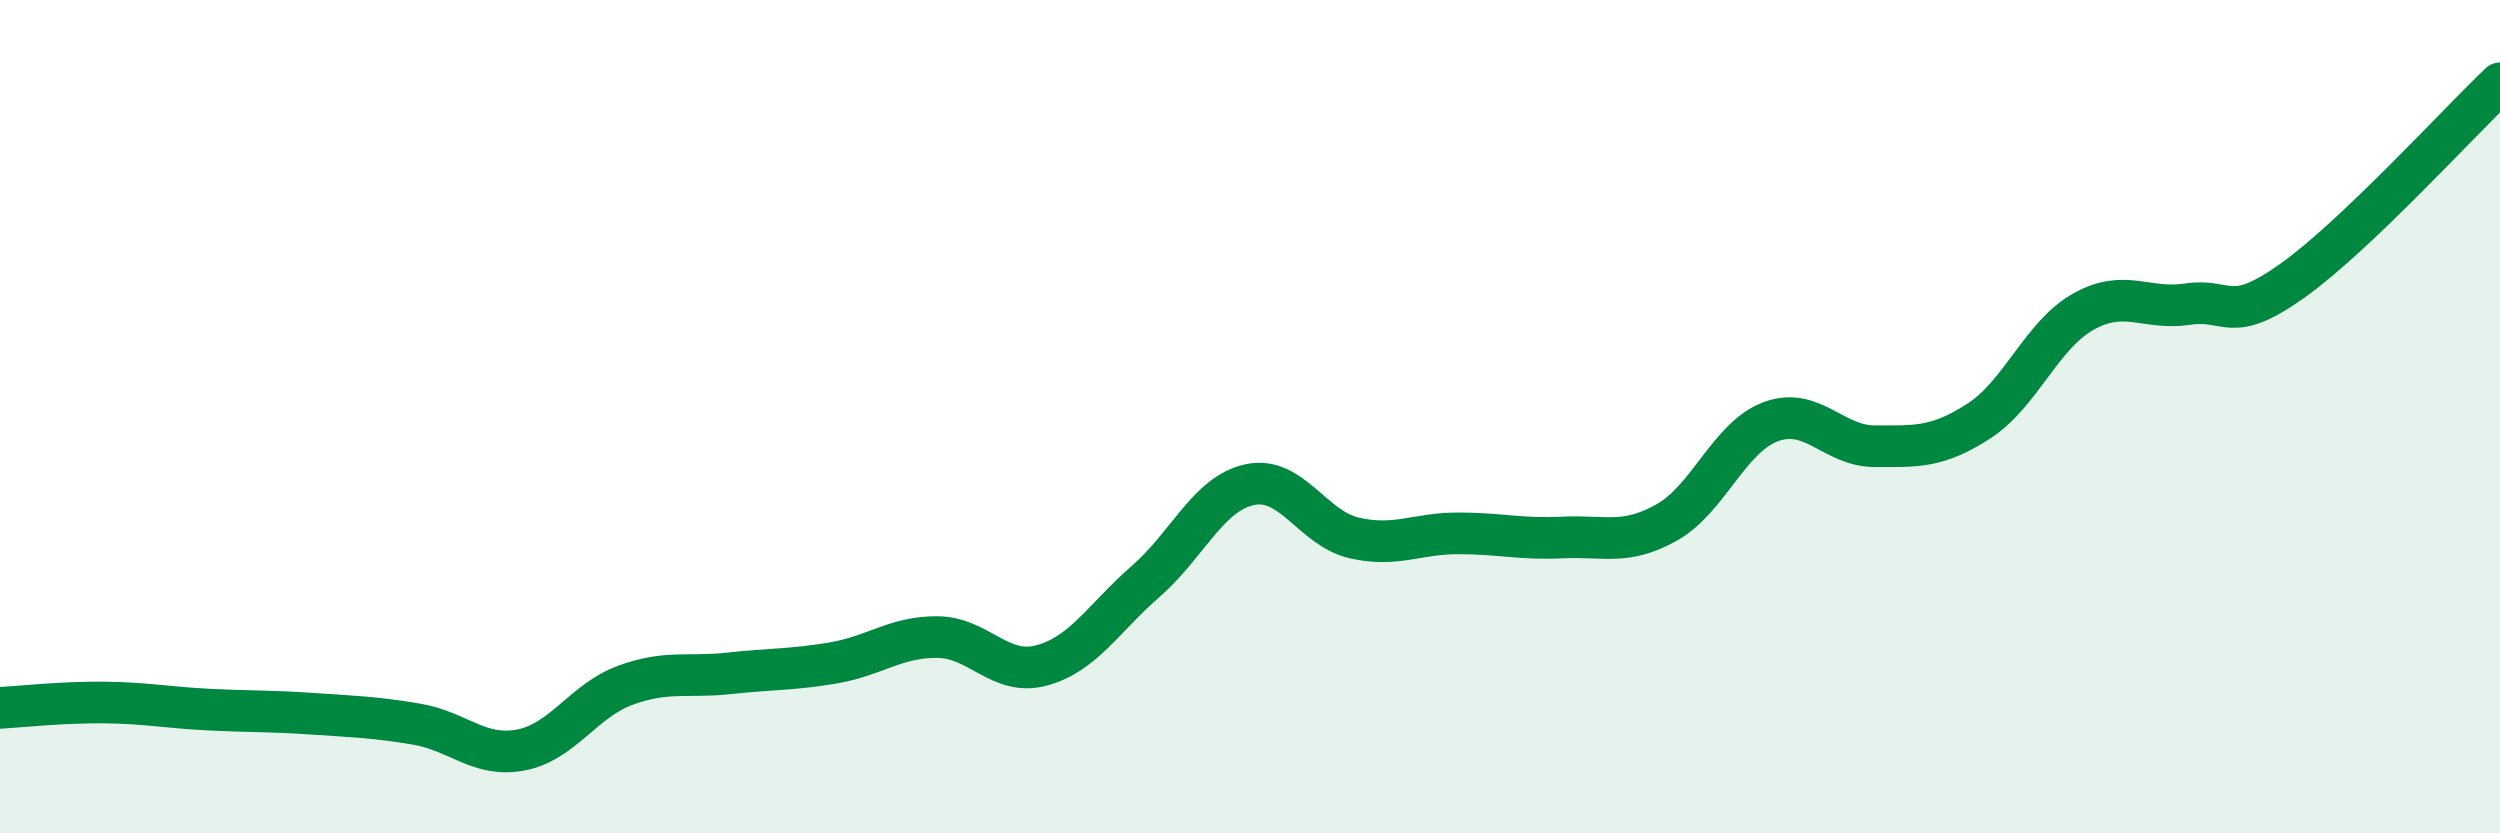
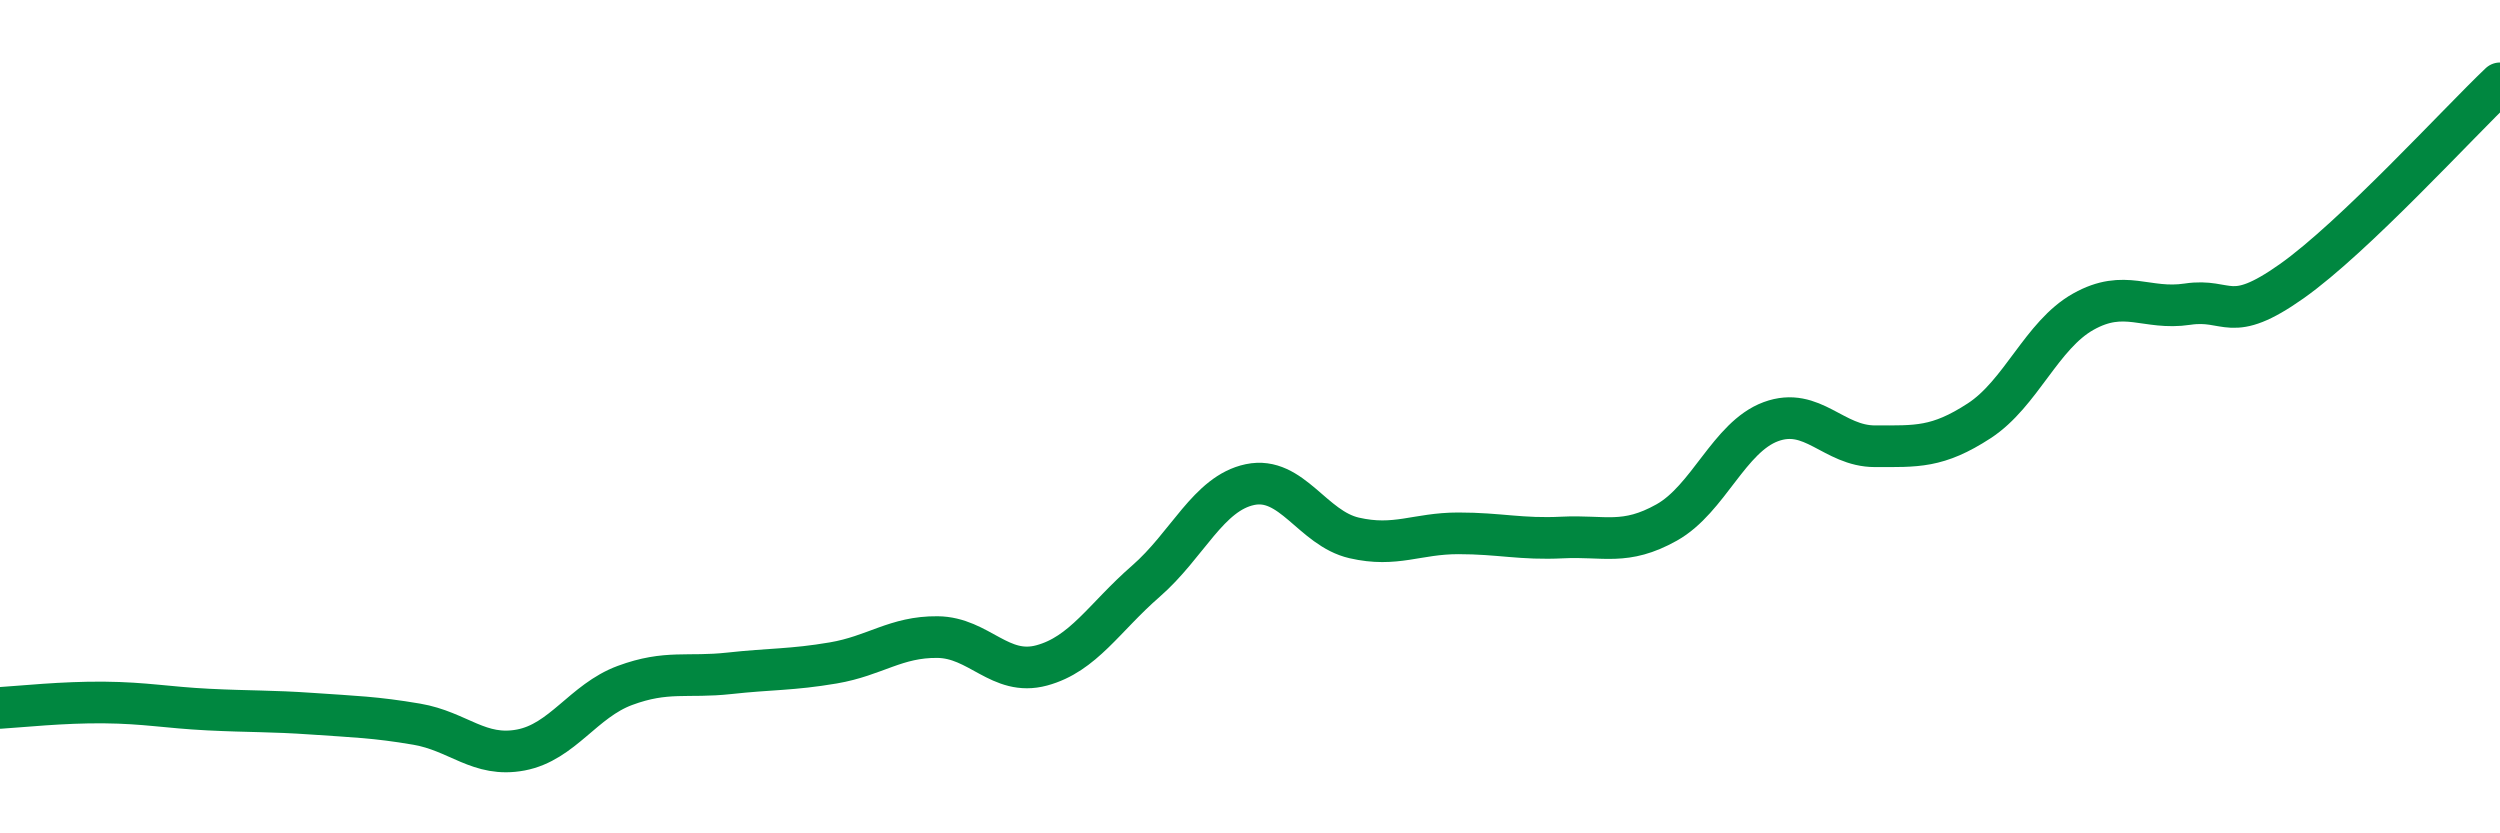
<svg xmlns="http://www.w3.org/2000/svg" width="60" height="20" viewBox="0 0 60 20">
-   <path d="M 0,16.99 C 0.5,16.96 1.5,16.85 2.5,16.86 C 3.5,16.87 4,16.98 5,17.03 C 6,17.08 6.5,17.06 7.5,17.13 C 8.5,17.2 9,17.21 10,17.38 C 11,17.55 11.5,18.19 12.5,18 C 13.5,17.81 14,16.82 15,16.45 C 16,16.08 16.5,16.27 17.5,16.16 C 18.5,16.05 19,16.08 20,15.91 C 21,15.74 21.5,15.28 22.5,15.29 C 23.5,15.3 24,16.24 25,15.97 C 26,15.7 26.5,14.82 27.5,13.95 C 28.5,13.08 29,11.84 30,11.63 C 31,11.42 31.5,12.68 32.5,12.91 C 33.5,13.14 34,12.8 35,12.8 C 36,12.8 36.5,12.95 37.5,12.9 C 38.5,12.85 39,13.1 40,12.54 C 41,11.98 41.5,10.49 42.5,10.12 C 43.5,9.75 44,10.71 45,10.71 C 46,10.71 46.5,10.75 47.5,10.1 C 48.5,9.45 49,8.04 50,7.48 C 51,6.92 51.5,7.45 52.5,7.3 C 53.5,7.15 53.5,7.81 55,6.75 C 56.5,5.69 59,2.95 60,2L60 20L0 20Z" fill="#008740" opacity="0.1" stroke-linecap="round" stroke-linejoin="round" />
  <path d="M 0,16.99 C 0.5,16.96 1.5,16.85 2.5,16.86 C 3.5,16.87 4,16.98 5,17.03 C 6,17.08 6.5,17.06 7.5,17.13 C 8.5,17.2 9,17.21 10,17.38 C 11,17.55 11.5,18.19 12.5,18 C 13.5,17.81 14,16.82 15,16.45 C 16,16.08 16.5,16.27 17.5,16.16 C 18.5,16.05 19,16.08 20,15.91 C 21,15.74 21.5,15.28 22.5,15.29 C 23.5,15.3 24,16.24 25,15.97 C 26,15.7 26.5,14.82 27.5,13.95 C 28.5,13.08 29,11.84 30,11.63 C 31,11.42 31.5,12.68 32.5,12.91 C 33.5,13.14 34,12.8 35,12.8 C 36,12.8 36.5,12.95 37.5,12.9 C 38.5,12.85 39,13.1 40,12.54 C 41,11.98 41.5,10.49 42.5,10.12 C 43.5,9.75 44,10.71 45,10.71 C 46,10.71 46.5,10.75 47.5,10.1 C 48.5,9.45 49,8.04 50,7.48 C 51,6.92 51.5,7.45 52.5,7.3 C 53.5,7.15 53.5,7.81 55,6.75 C 56.5,5.69 59,2.95 60,2" stroke="#008740" stroke-width="1" fill="none" stroke-linecap="round" stroke-linejoin="round" />
</svg>